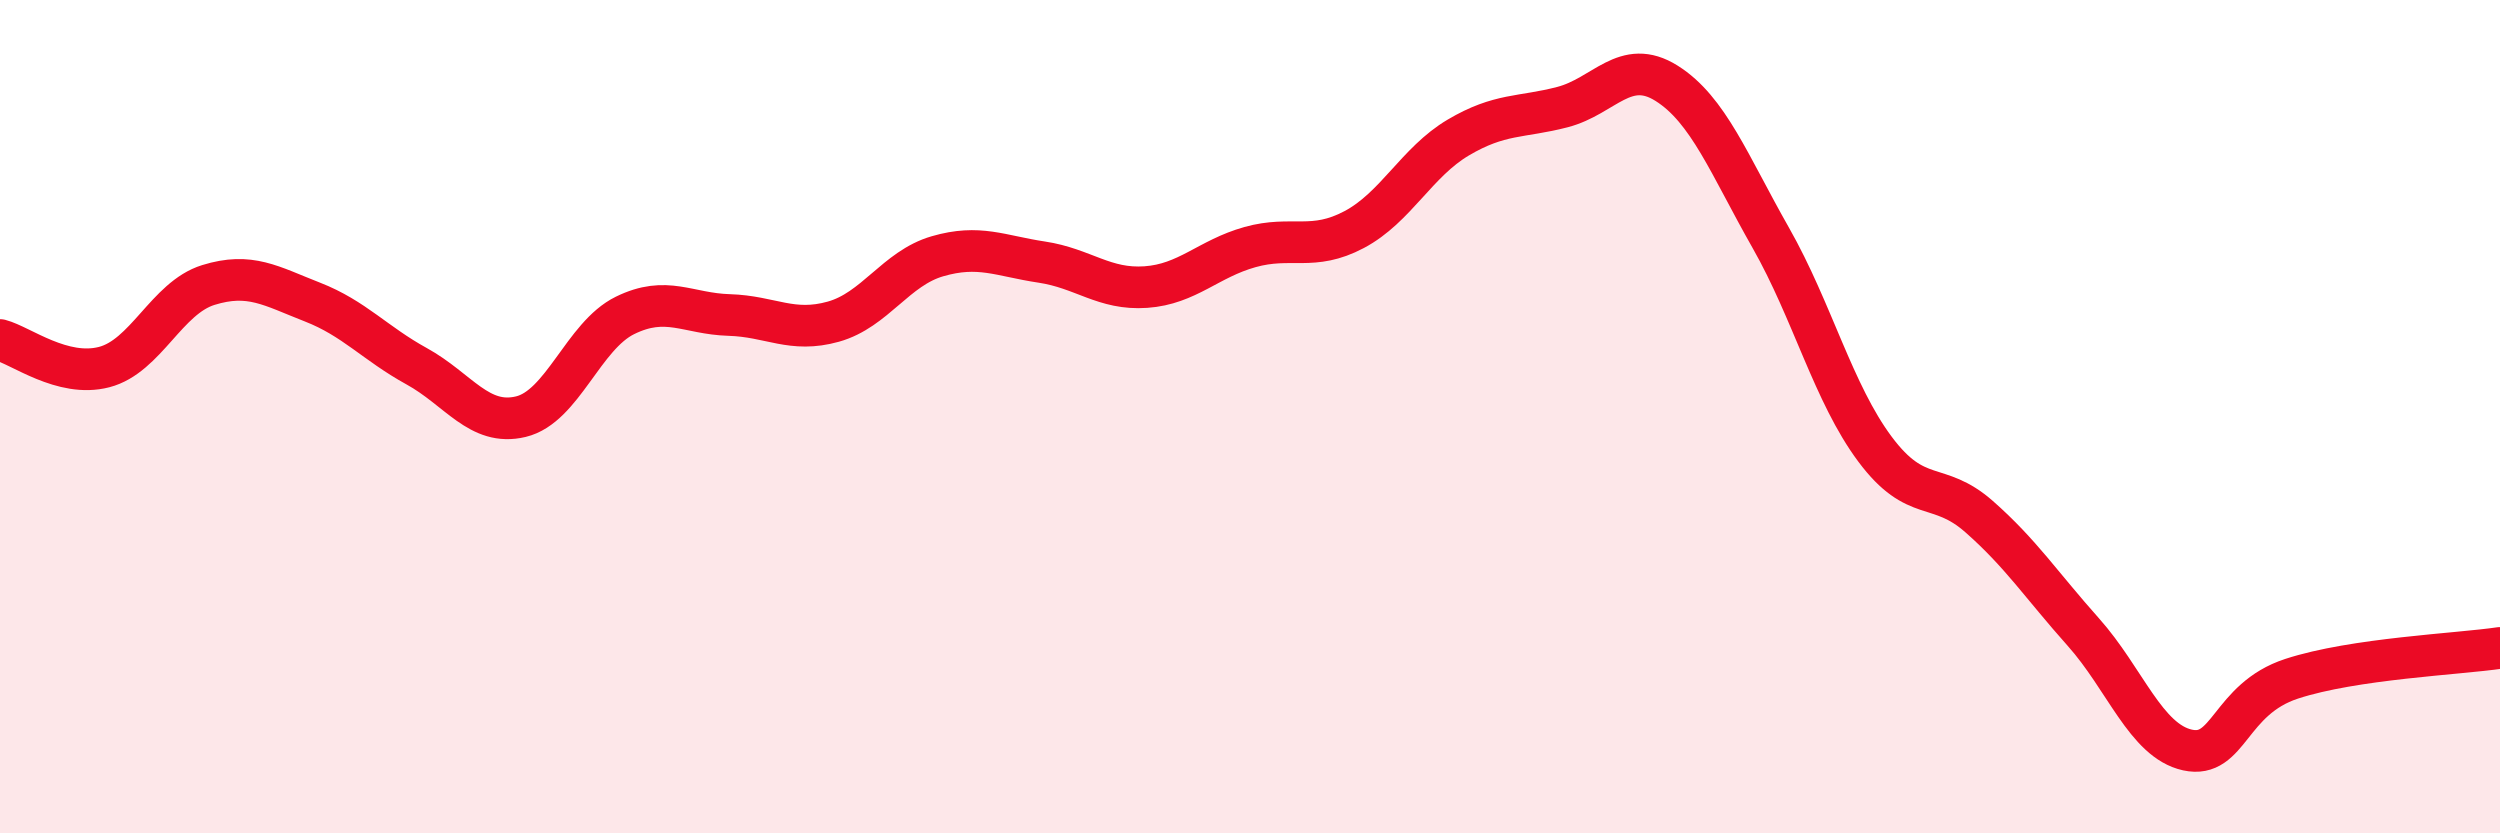
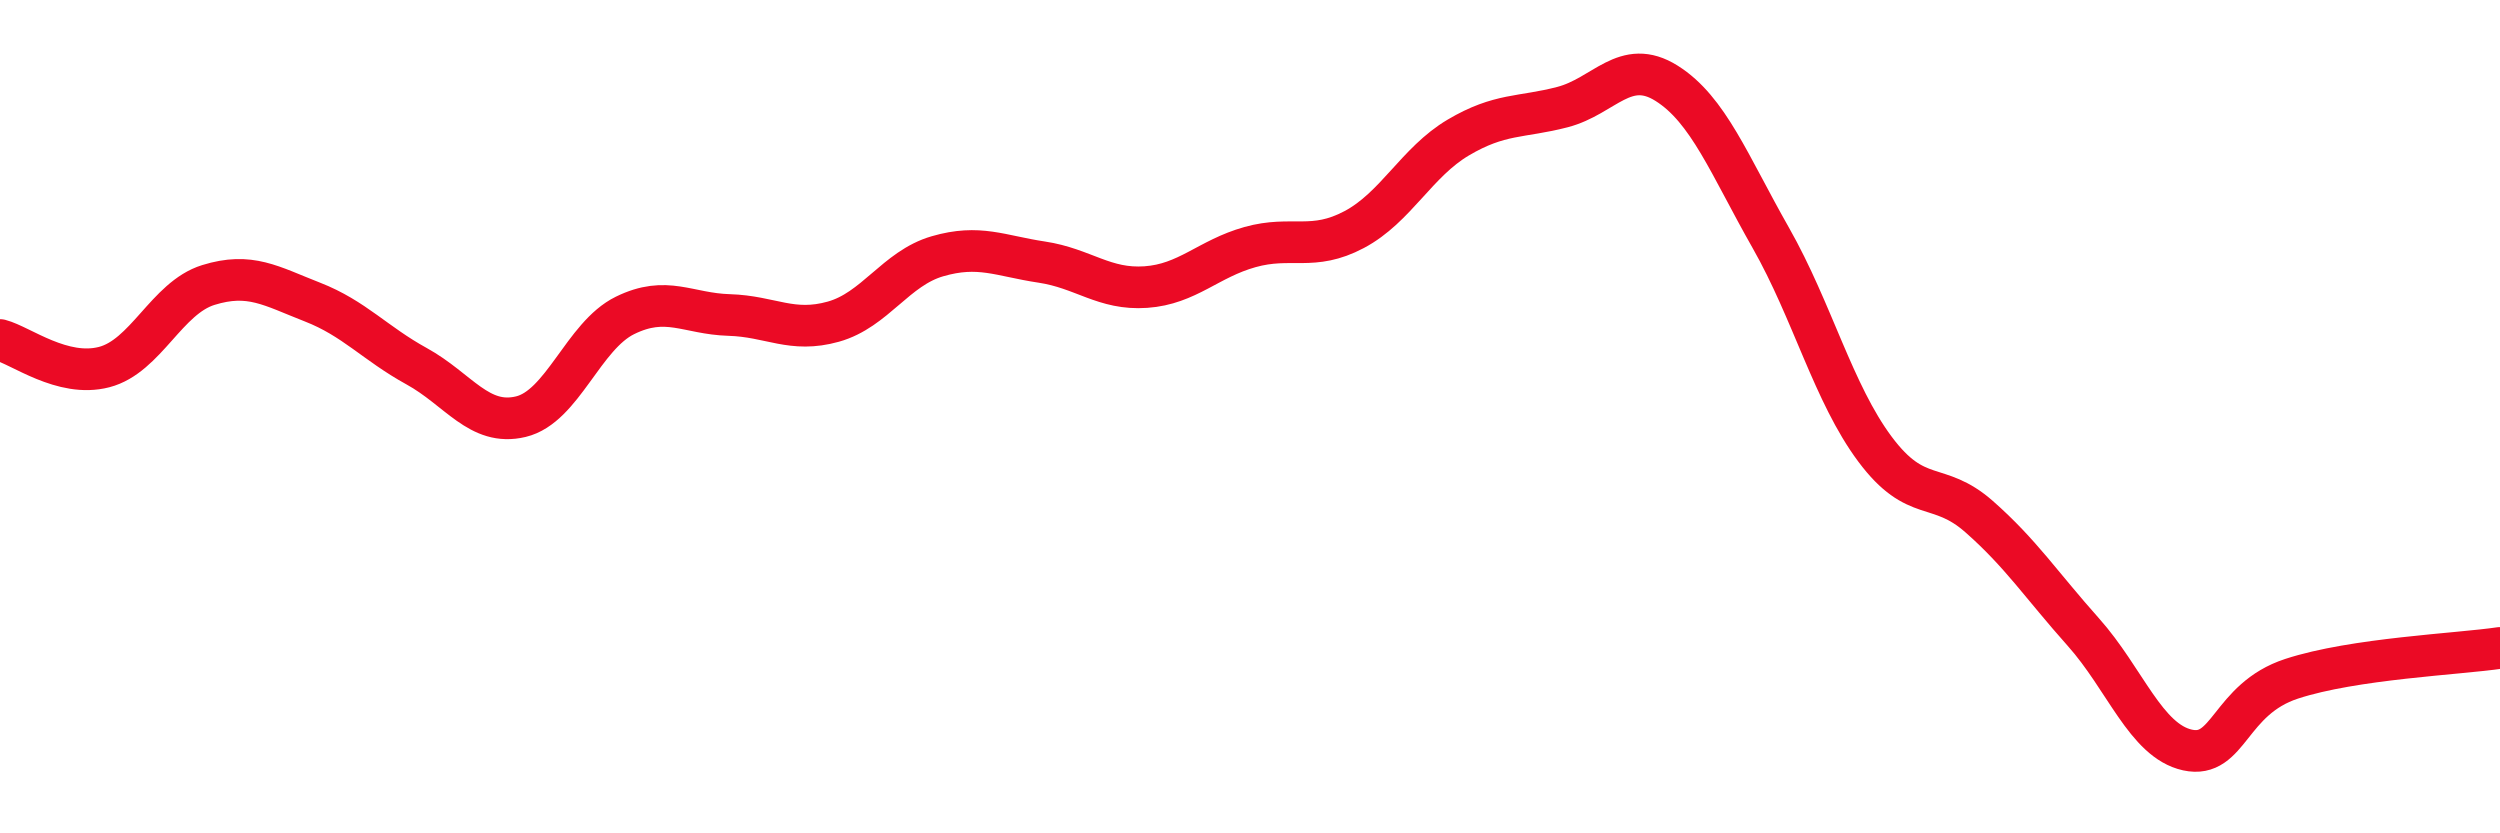
<svg xmlns="http://www.w3.org/2000/svg" width="60" height="20" viewBox="0 0 60 20">
-   <path d="M 0,8.16 C 0.5,8.29 1.5,9.07 2.5,8.81 C 3.5,8.55 4,7.15 5,6.84 C 6,6.53 6.5,6.86 7.5,7.25 C 8.5,7.64 9,8.24 10,8.79 C 11,9.34 11.5,10.24 12.5,10 C 13.5,9.76 14,8.06 15,7.57 C 16,7.08 16.5,7.53 17.5,7.56 C 18.5,7.59 19,8 20,7.72 C 21,7.44 21.5,6.44 22.5,6.15 C 23.5,5.86 24,6.14 25,6.29 C 26,6.44 26.5,6.96 27.5,6.89 C 28.5,6.82 29,6.21 30,5.93 C 31,5.65 31.5,6.04 32.5,5.51 C 33.5,4.98 34,3.89 35,3.3 C 36,2.71 36.5,2.83 37.5,2.57 C 38.5,2.31 39,1.37 40,2 C 41,2.63 41.5,3.95 42.5,5.71 C 43.5,7.47 44,9.44 45,10.78 C 46,12.12 46.5,11.52 47.5,12.4 C 48.5,13.28 49,14.05 50,15.17 C 51,16.29 51.5,17.78 52.5,18 C 53.5,18.22 53.5,16.78 55,16.29 C 56.5,15.8 59,15.7 60,15.55L60 20L0 20Z" fill="#EB0A25" opacity="0.1" stroke-linecap="round" stroke-linejoin="round" />
  <path d="M 0,8.16 C 0.5,8.29 1.5,9.07 2.5,8.81 C 3.5,8.55 4,7.15 5,6.84 C 6,6.53 6.5,6.86 7.5,7.25 C 8.5,7.64 9,8.24 10,8.79 C 11,9.34 11.5,10.24 12.5,10 C 13.5,9.76 14,8.06 15,7.57 C 16,7.08 16.5,7.53 17.5,7.56 C 18.5,7.59 19,8 20,7.72 C 21,7.44 21.5,6.44 22.5,6.15 C 23.5,5.86 24,6.14 25,6.29 C 26,6.44 26.5,6.96 27.5,6.89 C 28.5,6.82 29,6.21 30,5.93 C 31,5.65 31.5,6.04 32.5,5.51 C 33.5,4.98 34,3.89 35,3.3 C 36,2.71 36.5,2.83 37.5,2.57 C 38.5,2.31 39,1.37 40,2 C 41,2.63 41.5,3.95 42.5,5.71 C 43.5,7.47 44,9.44 45,10.78 C 46,12.12 46.5,11.52 47.5,12.4 C 48.5,13.28 49,14.05 50,15.17 C 51,16.29 51.5,17.78 52.5,18 C 53.5,18.22 53.5,16.78 55,16.29 C 56.5,15.8 59,15.7 60,15.55" stroke="#EB0A25" stroke-width="1" fill="none" stroke-linecap="round" stroke-linejoin="round" />
</svg>